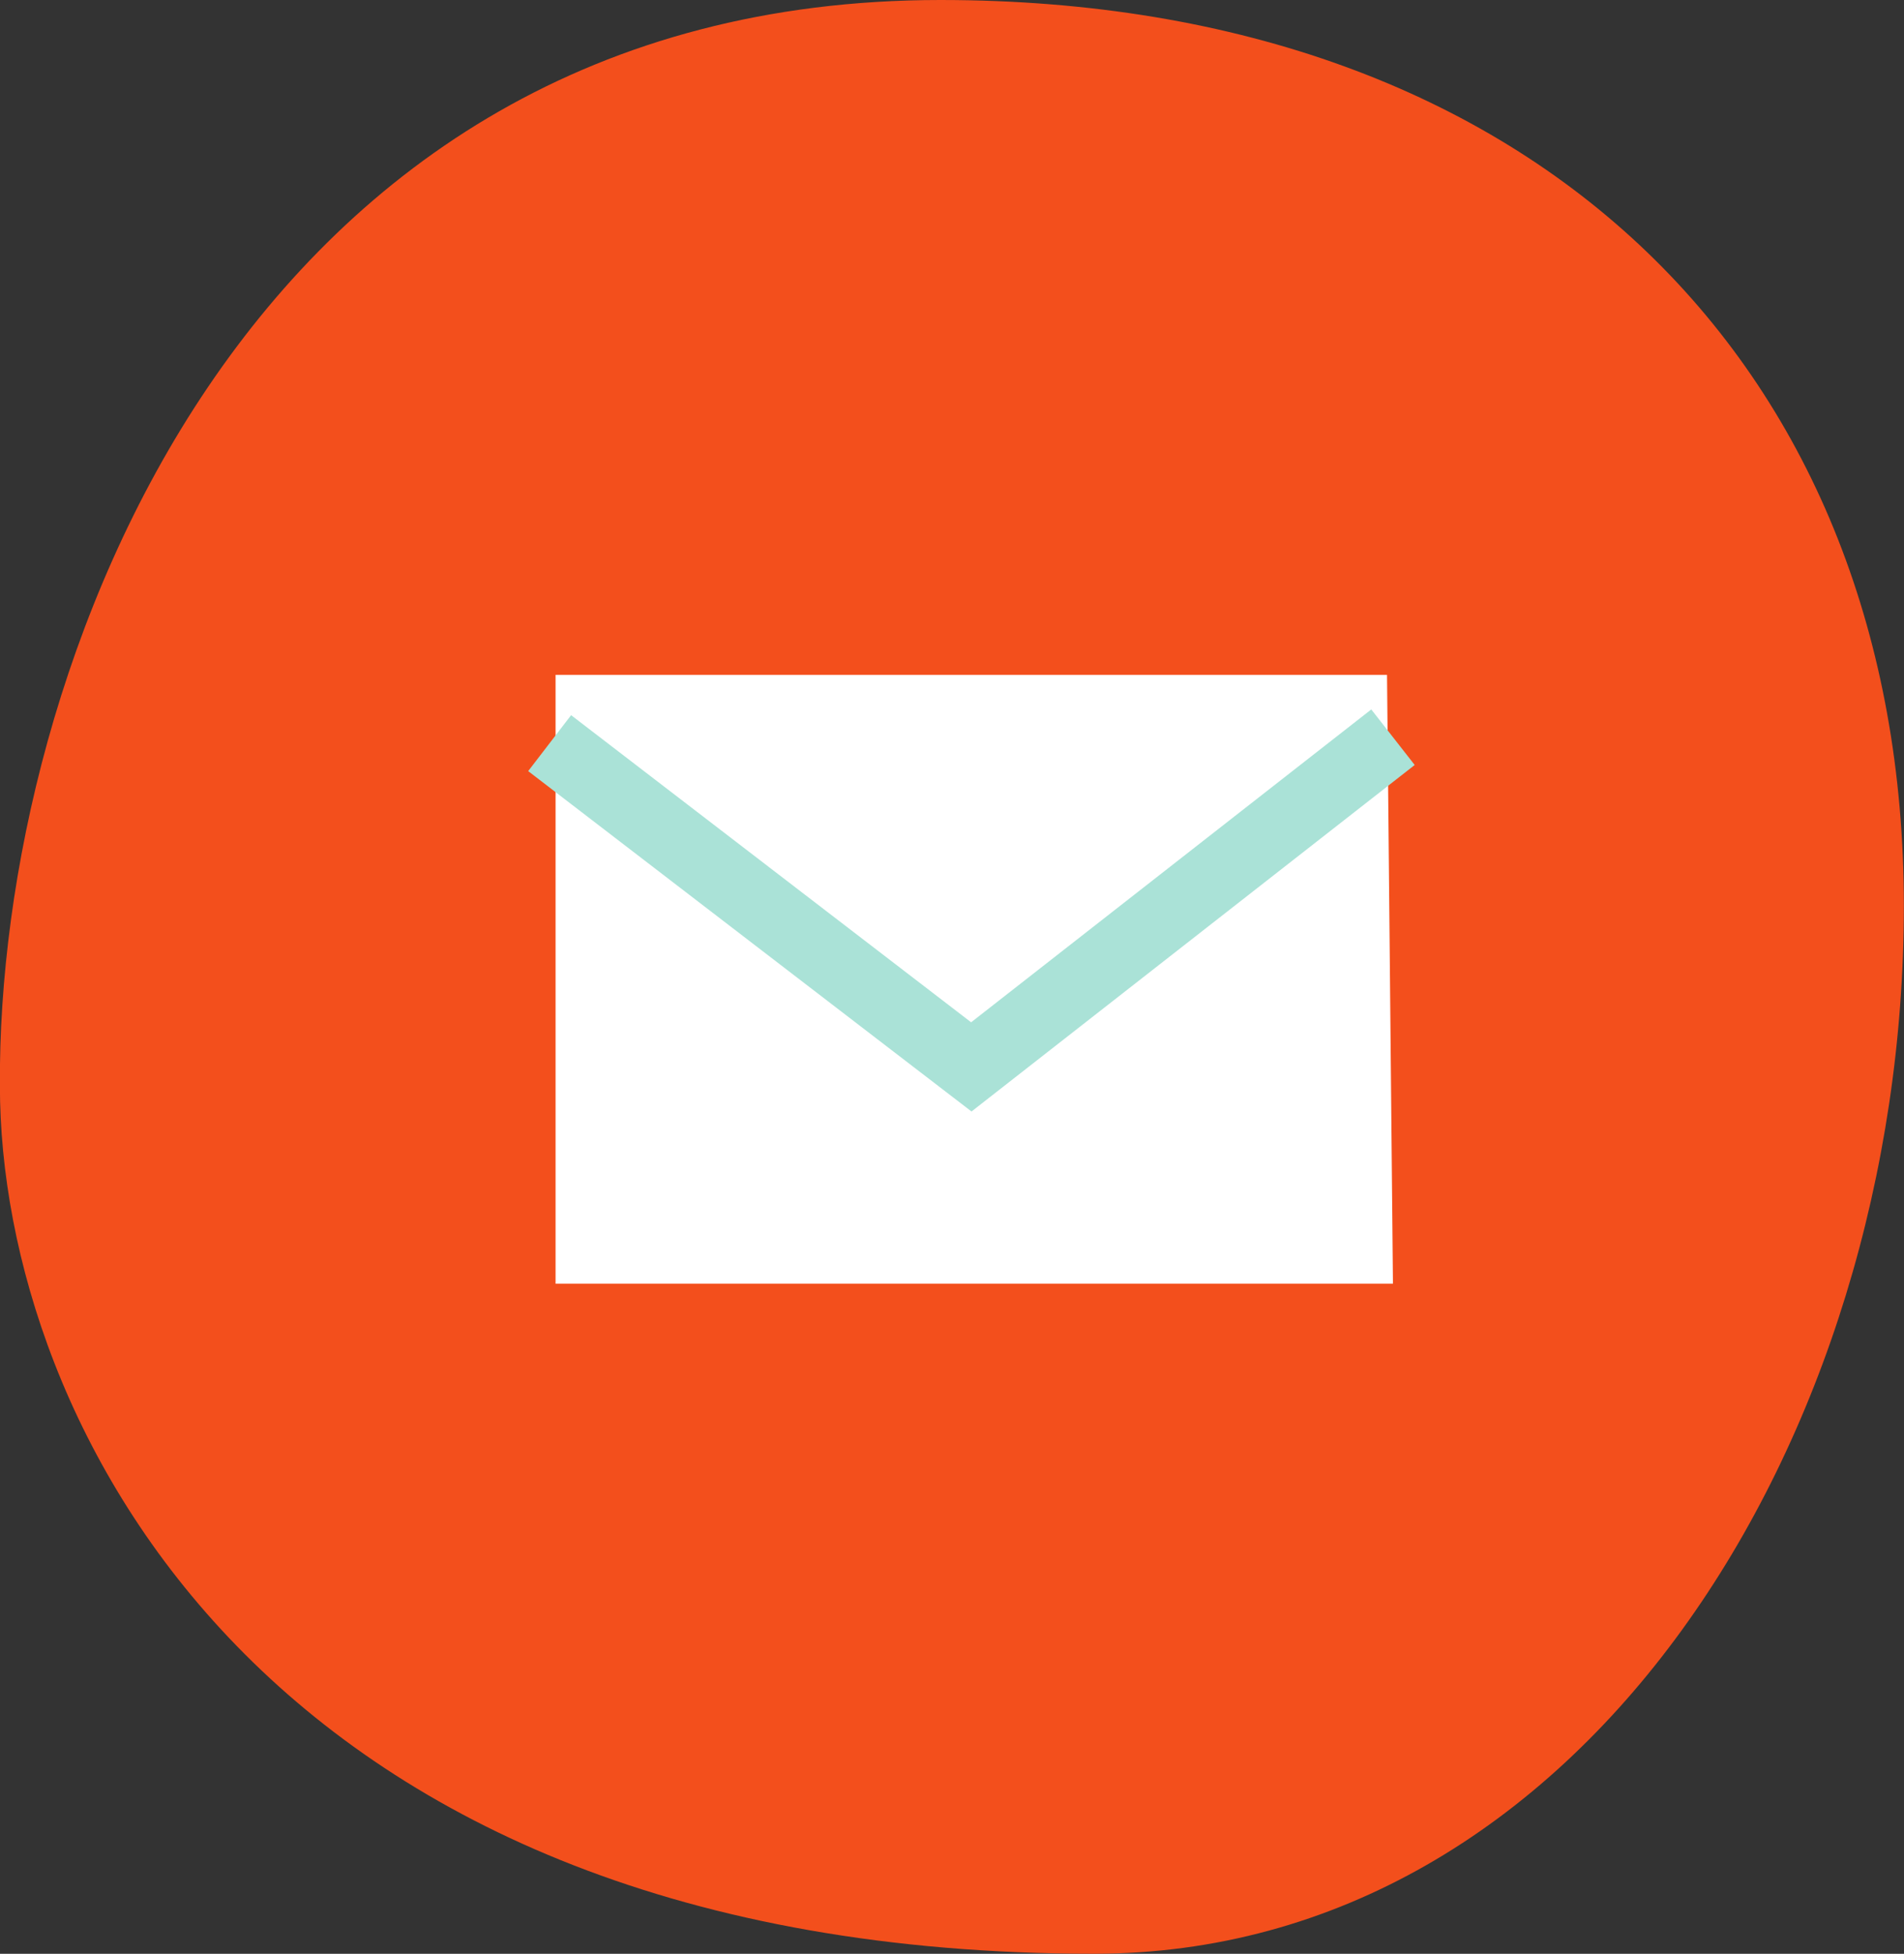
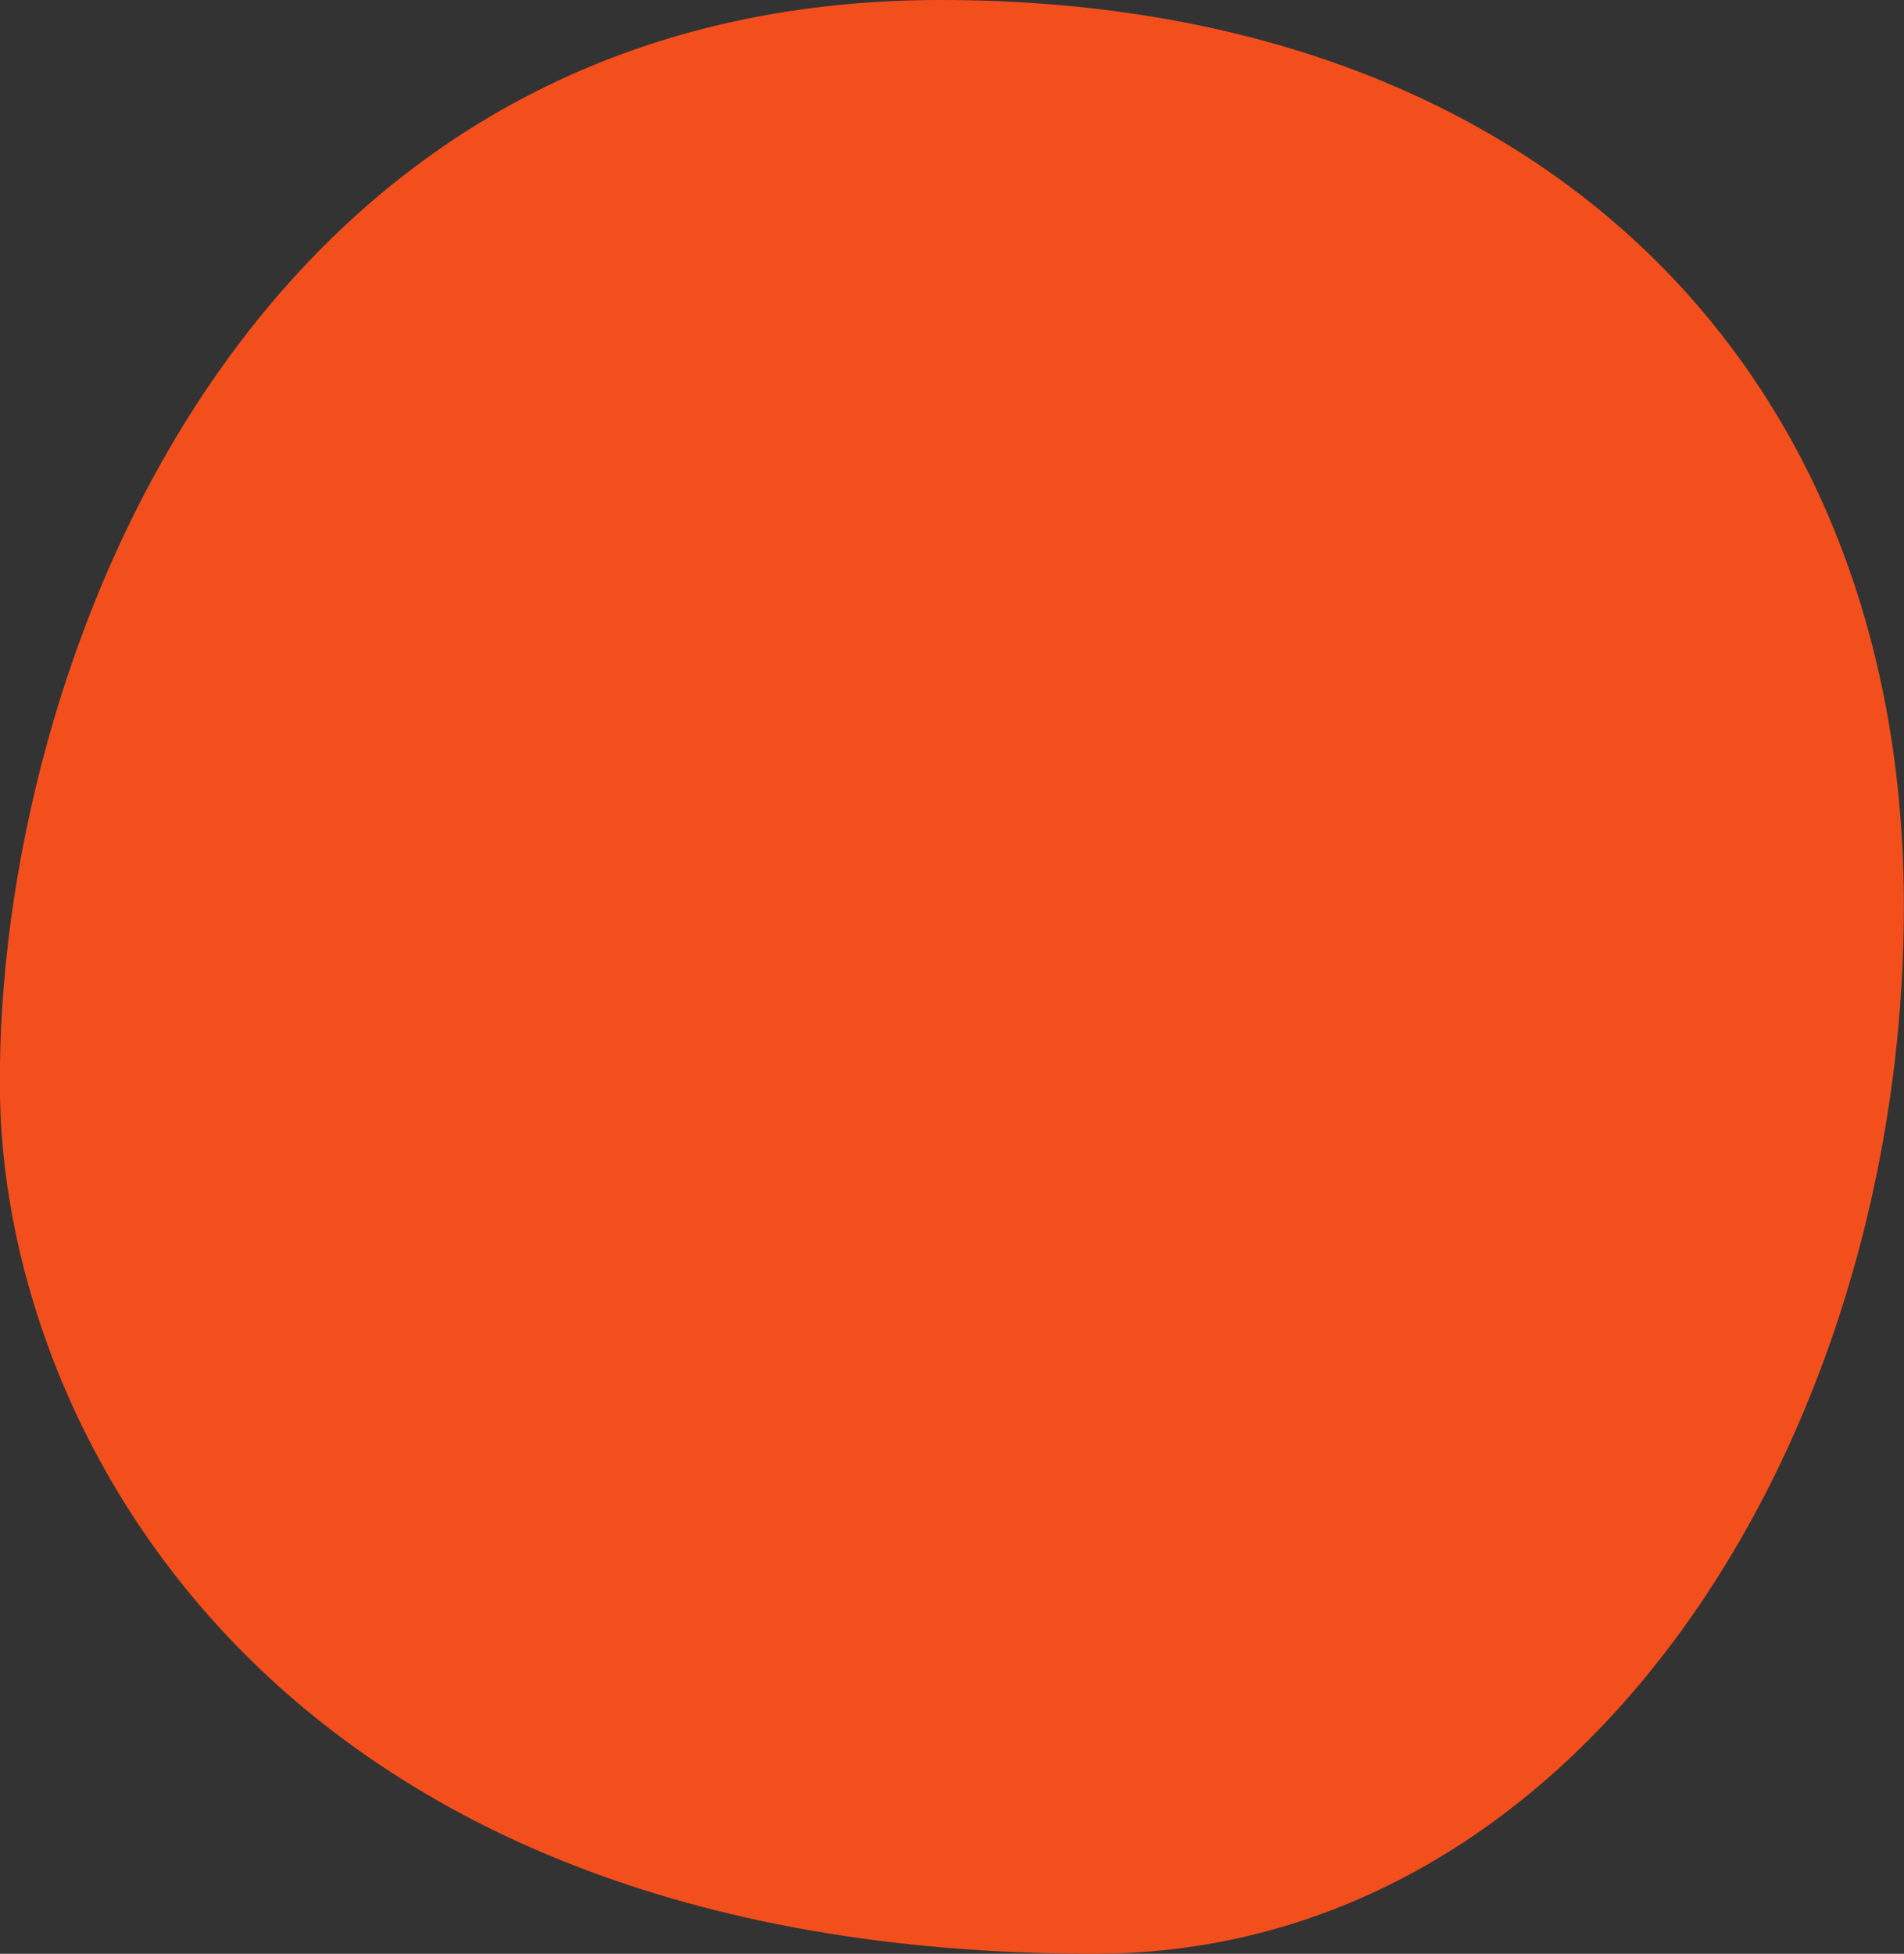
<svg xmlns="http://www.w3.org/2000/svg" viewBox="0 0 40.512 41.561">
  <rect x="0" y="0" width="40.512" height="41.561" fill="#333333" stroke="none" />
  <defs>
    <style>
      .cls-1 {
        fill: #f34f1c;
      }

      .cls-2 {
        fill: #fff;
      }

      .cls-3 {
        fill: none;
        stroke: #aae2d7;
        stroke-miterlimit: 10;
        stroke-width: 1.5px;
      }
    </style>
  </defs>
  <g id="Group_402" data-name="Group 402" transform="translate(-455.904 -3741.797)">
    <path id="Path_295" data-name="Path 295" class="cls-1" d="M267.608,0c12.783,0,20.5,7.9,20.5,19.267s-6.855,22.293-17.23,22.293c-17.6,0-23.281-11.3-23.281-18.465C247.538,14.265,252.787,0,267.608,0Z" transform="translate(208.305 3741.797)" />
-     <path id="Path_296" data-name="Path 296" class="cls-2" d="M266.5,24.4h17.691l.126,12.952H266.5Z" transform="translate(201.225 3731.752)" />
-     <path id="Path_297" data-name="Path 297" class="cls-3" d="M266.3,26.626l8.972,6.887,8.972-7.013" transform="translate(201.299 3730.979)" />
  </g>
</svg>